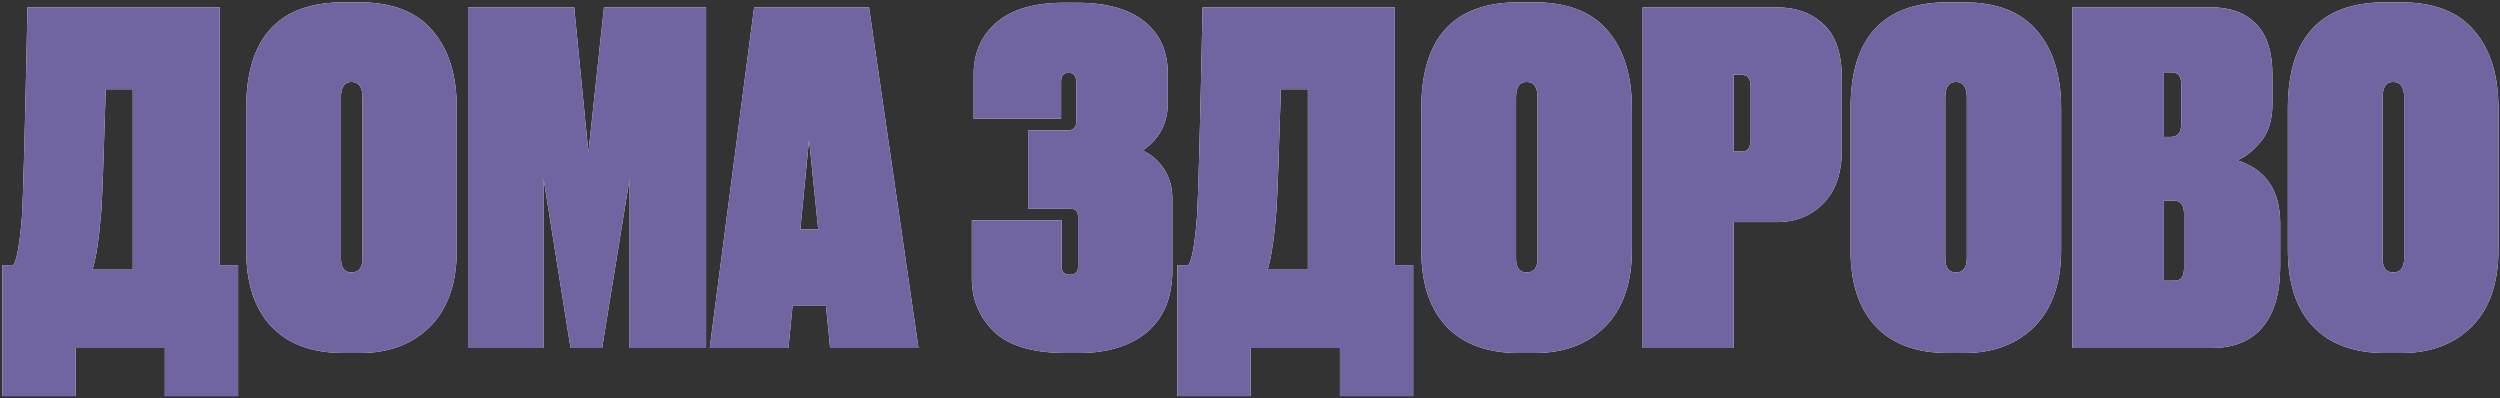
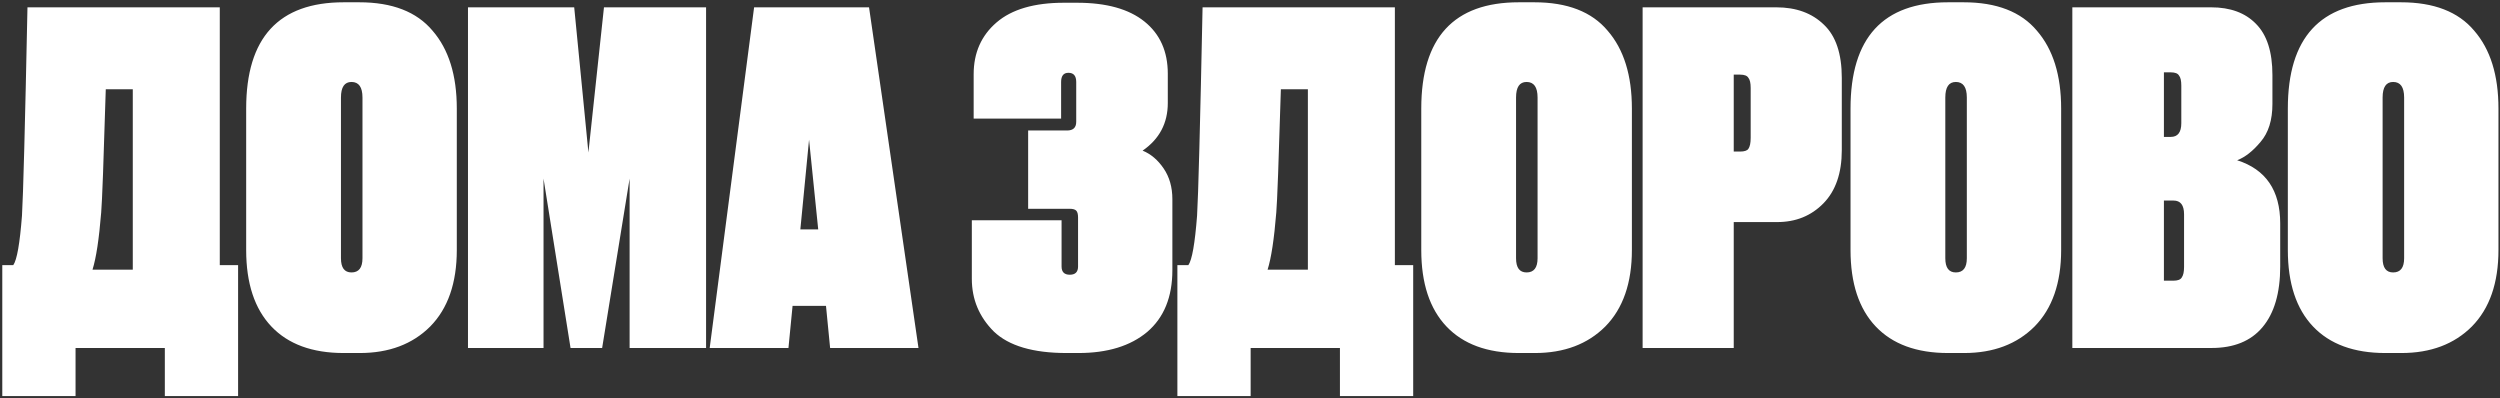
<svg xmlns="http://www.w3.org/2000/svg" width="546" height="87" viewBox="0 0 546 87" fill="none">
  <rect x="0" y="0" width="546" height="87" fill="#333333" stroke="none" />
  <path d="M36 86.5V76H16.5V86.5H0.5V57.9H2.9C3.7 56.767 4.333 53.167 4.8 47.1C5.067 42.767 5.467 27.6 6 1.6H48V57.9H52V86.5H36ZM22.1 46.4C21.633 52.2 21 56.367 20.2 58.9H29V19.5H23.1C22.633 35.167 22.3 44.133 22.1 46.4ZM99.765 23.7V54.6C99.765 61.8 97.832 67.367 93.965 71.3C90.098 75.167 84.965 77.1 78.565 77.1H75.065C68.198 77.1 62.931 75.167 59.265 71.3C55.598 67.433 53.765 61.867 53.765 54.6V23.7C53.765 8.233 60.865 0.5 75.065 0.5H78.465C85.665 0.5 90.998 2.567 94.465 6.7C97.998 10.767 99.765 16.433 99.765 23.7ZM79.165 56.4V21.3C79.165 19.033 78.365 17.9 76.765 17.9C75.231 17.9 74.465 19.033 74.465 21.3V56.4C74.465 58.467 75.231 59.5 76.765 59.5C78.365 59.5 79.165 58.467 79.165 56.4ZM102.207 76V1.6H125.407L128.507 33.3L131.907 1.6H154.207V76H137.507V39L131.507 76H124.607L118.707 39V76H102.207ZM181.297 76L180.397 66.8H173.097L172.197 76H154.997L164.697 1.6H189.797L200.597 76H181.297ZM176.697 30.5L174.797 50.1H178.697L176.697 30.5ZM231.747 17.9V25.9H212.647V16.2C212.647 11.533 214.314 7.767 217.647 4.9C220.98 2.033 225.88 0.6 232.347 0.6H235.247C241.647 0.6 246.547 1.967 249.947 4.7C253.347 7.433 255.047 11.233 255.047 16.1V22.5C255.047 26.9 253.214 30.367 249.547 32.9C251.347 33.633 252.88 34.933 254.147 36.8C255.414 38.667 256.047 40.9 256.047 43.5V59C256.047 64.867 254.214 69.367 250.547 72.5C246.88 75.567 241.88 77.1 235.547 77.1H232.947C225.614 77.1 220.314 75.533 217.047 72.4C213.847 69.2 212.247 65.367 212.247 60.9V48.1H231.847V58.2C231.847 59.4 232.447 60 233.647 60C234.847 60 235.447 59.4 235.447 58.2V47.5C235.447 46.767 235.314 46.267 235.047 46C234.78 45.733 234.314 45.6 233.647 45.6H224.547V28.5H233.047C234.38 28.5 235.047 27.867 235.047 26.6V17.9C235.047 16.567 234.48 15.9 233.347 15.9C232.28 15.9 231.747 16.567 231.747 17.9ZM292.641 86.5V76H273.141V86.5H257.141V57.9H259.541C260.341 56.767 260.974 53.167 261.441 47.1C261.707 42.767 262.107 27.6 262.641 1.6H304.641V57.9H308.641V86.5H292.641ZM278.741 46.4C278.274 52.2 277.641 56.367 276.841 58.9H285.641V19.5H279.741C279.274 35.167 278.941 44.133 278.741 46.4ZM356.405 23.7V54.6C356.405 61.8 354.472 67.367 350.605 71.3C346.739 75.167 341.605 77.1 335.205 77.1H331.705C324.839 77.1 319.572 75.167 315.905 71.3C312.239 67.433 310.405 61.867 310.405 54.6V23.7C310.405 8.233 317.505 0.5 331.705 0.5H335.105C342.305 0.5 347.639 2.567 351.105 6.7C354.639 10.767 356.405 16.433 356.405 23.7ZM335.805 56.4V21.3C335.805 19.033 335.005 17.9 333.405 17.9C331.872 17.9 331.105 19.033 331.105 21.3V56.4C331.105 58.467 331.872 59.5 333.405 59.5C335.005 59.5 335.805 58.467 335.805 56.4ZM388.148 48.5H378.648V76H358.748V1.6H387.948C392.281 1.6 395.748 2.867 398.348 5.4C400.948 7.867 402.248 11.733 402.248 17V32.8C402.248 37.8 400.914 41.667 398.248 44.4C395.581 47.133 392.214 48.5 388.148 48.5ZM378.648 16.3V33.1H380.048C380.981 33.1 381.581 32.9 381.848 32.5C382.181 32.033 382.348 31.233 382.348 30.1V19.2C382.348 18.133 382.181 17.4 381.848 17C381.581 16.533 380.981 16.3 380.048 16.3H378.648ZM450.155 23.7V54.6C450.155 61.8 448.222 67.367 444.355 71.3C440.489 75.167 435.355 77.1 428.955 77.1H425.455C418.589 77.1 413.322 75.167 409.655 71.3C405.989 67.433 404.155 61.867 404.155 54.6V23.7C404.155 8.233 411.255 0.5 425.455 0.5H428.855C436.055 0.5 441.389 2.567 444.855 6.7C448.389 10.767 450.155 16.433 450.155 23.7ZM429.555 56.4V21.3C429.555 19.033 428.755 17.9 427.155 17.9C425.622 17.9 424.855 19.033 424.855 21.3V56.4C424.855 58.467 425.622 59.5 427.155 59.5C428.755 59.5 429.555 58.467 429.555 56.4ZM452.598 76V1.6H482.898C487.098 1.6 490.364 2.8 492.698 5.2C495.098 7.6 496.298 11.333 496.298 16.4V22.7C496.298 26.233 495.431 29 493.698 31C492.031 33 490.331 34.333 488.598 35C494.864 37 497.998 41.6 497.998 48.8V58.2C497.998 64 496.698 68.433 494.098 71.5C491.564 74.5 487.864 76 482.998 76H452.598ZM474.698 43.8H472.598V61.3H474.698C475.631 61.3 476.231 61.067 476.498 60.6C476.831 60.133 476.998 59.367 476.998 58.3V46.8C476.998 44.8 476.231 43.8 474.698 43.8ZM474.098 15.8H472.598V29.9H474.098C475.631 29.9 476.398 28.9 476.398 26.9V18.7C476.398 17.633 476.231 16.9 475.898 16.5C475.631 16.033 475.031 15.8 474.098 15.8ZM545.663 23.7V54.6C545.663 61.8 543.73 67.367 539.863 71.3C535.997 75.167 530.863 77.1 524.463 77.1H520.963C514.097 77.1 508.83 75.167 505.163 71.3C501.497 67.433 499.663 61.867 499.663 54.6V23.7C499.663 8.233 506.763 0.5 520.963 0.5H524.363C531.563 0.5 536.897 2.567 540.363 6.7C543.897 10.767 545.663 16.433 545.663 23.7ZM525.063 56.4V21.3C525.063 19.033 524.263 17.9 522.663 17.9C521.13 17.9 520.363 19.033 520.363 21.3V56.4C520.363 58.467 521.13 59.5 522.663 59.5C524.263 59.5 525.063 58.467 525.063 56.4Z" fill="white" />
-   <path d="M36 86.5V76H16.5V86.5H0.5V57.9H2.9C3.7 56.767 4.333 53.167 4.8 47.1C5.067 42.767 5.467 27.6 6 1.6H48V57.9H52V86.5H36ZM22.1 46.4C21.633 52.2 21 56.367 20.2 58.9H29V19.5H23.1C22.633 35.167 22.3 44.133 22.1 46.4ZM99.765 23.7V54.6C99.765 61.8 97.832 67.367 93.965 71.3C90.098 75.167 84.965 77.1 78.565 77.1H75.065C68.198 77.1 62.931 75.167 59.265 71.3C55.598 67.433 53.765 61.867 53.765 54.6V23.7C53.765 8.233 60.865 0.5 75.065 0.5H78.465C85.665 0.5 90.998 2.567 94.465 6.7C97.998 10.767 99.765 16.433 99.765 23.7ZM79.165 56.4V21.3C79.165 19.033 78.365 17.9 76.765 17.9C75.231 17.9 74.465 19.033 74.465 21.3V56.4C74.465 58.467 75.231 59.5 76.765 59.5C78.365 59.5 79.165 58.467 79.165 56.4ZM102.207 76V1.6H125.407L128.507 33.3L131.907 1.6H154.207V76H137.507V39L131.507 76H124.607L118.707 39V76H102.207ZM181.297 76L180.397 66.8H173.097L172.197 76H154.997L164.697 1.6H189.797L200.597 76H181.297ZM176.697 30.5L174.797 50.1H178.697L176.697 30.5ZM231.747 17.9V25.9H212.647V16.2C212.647 11.533 214.314 7.767 217.647 4.9C220.98 2.033 225.88 0.6 232.347 0.6H235.247C241.647 0.6 246.547 1.967 249.947 4.7C253.347 7.433 255.047 11.233 255.047 16.1V22.5C255.047 26.9 253.214 30.367 249.547 32.9C251.347 33.633 252.88 34.933 254.147 36.8C255.414 38.667 256.047 40.9 256.047 43.5V59C256.047 64.867 254.214 69.367 250.547 72.5C246.88 75.567 241.88 77.1 235.547 77.1H232.947C225.614 77.1 220.314 75.533 217.047 72.4C213.847 69.2 212.247 65.367 212.247 60.9V48.1H231.847V58.2C231.847 59.4 232.447 60 233.647 60C234.847 60 235.447 59.4 235.447 58.2V47.5C235.447 46.767 235.314 46.267 235.047 46C234.78 45.733 234.314 45.6 233.647 45.6H224.547V28.5H233.047C234.38 28.5 235.047 27.867 235.047 26.6V17.9C235.047 16.567 234.48 15.9 233.347 15.9C232.28 15.9 231.747 16.567 231.747 17.9ZM292.641 86.5V76H273.141V86.5H257.141V57.9H259.541C260.341 56.767 260.974 53.167 261.441 47.1C261.707 42.767 262.107 27.6 262.641 1.6H304.641V57.9H308.641V86.5H292.641ZM278.741 46.4C278.274 52.2 277.641 56.367 276.841 58.9H285.641V19.5H279.741C279.274 35.167 278.941 44.133 278.741 46.4ZM356.405 23.7V54.6C356.405 61.8 354.472 67.367 350.605 71.3C346.739 75.167 341.605 77.1 335.205 77.1H331.705C324.839 77.1 319.572 75.167 315.905 71.3C312.239 67.433 310.405 61.867 310.405 54.6V23.7C310.405 8.233 317.505 0.5 331.705 0.5H335.105C342.305 0.5 347.639 2.567 351.105 6.7C354.639 10.767 356.405 16.433 356.405 23.7ZM335.805 56.4V21.3C335.805 19.033 335.005 17.9 333.405 17.9C331.872 17.9 331.105 19.033 331.105 21.3V56.4C331.105 58.467 331.872 59.5 333.405 59.5C335.005 59.5 335.805 58.467 335.805 56.4ZM388.148 48.5H378.648V76H358.748V1.6H387.948C392.281 1.6 395.748 2.867 398.348 5.4C400.948 7.867 402.248 11.733 402.248 17V32.8C402.248 37.8 400.914 41.667 398.248 44.4C395.581 47.133 392.214 48.5 388.148 48.5ZM378.648 16.3V33.1H380.048C380.981 33.1 381.581 32.9 381.848 32.5C382.181 32.033 382.348 31.233 382.348 30.1V19.2C382.348 18.133 382.181 17.4 381.848 17C381.581 16.533 380.981 16.3 380.048 16.3H378.648ZM450.155 23.7V54.6C450.155 61.8 448.222 67.367 444.355 71.3C440.489 75.167 435.355 77.1 428.955 77.1H425.455C418.589 77.1 413.322 75.167 409.655 71.3C405.989 67.433 404.155 61.867 404.155 54.6V23.7C404.155 8.233 411.255 0.5 425.455 0.5H428.855C436.055 0.5 441.389 2.567 444.855 6.7C448.389 10.767 450.155 16.433 450.155 23.7ZM429.555 56.4V21.3C429.555 19.033 428.755 17.9 427.155 17.9C425.622 17.9 424.855 19.033 424.855 21.3V56.4C424.855 58.467 425.622 59.5 427.155 59.5C428.755 59.5 429.555 58.467 429.555 56.4ZM452.598 76V1.6H482.898C487.098 1.6 490.364 2.8 492.698 5.2C495.098 7.6 496.298 11.333 496.298 16.4V22.7C496.298 26.233 495.431 29 493.698 31C492.031 33 490.331 34.333 488.598 35C494.864 37 497.998 41.6 497.998 48.8V58.2C497.998 64 496.698 68.433 494.098 71.5C491.564 74.5 487.864 76 482.998 76H452.598ZM474.698 43.8H472.598V61.3H474.698C475.631 61.3 476.231 61.067 476.498 60.6C476.831 60.133 476.998 59.367 476.998 58.3V46.8C476.998 44.8 476.231 43.8 474.698 43.8ZM474.098 15.8H472.598V29.9H474.098C475.631 29.9 476.398 28.9 476.398 26.9V18.7C476.398 17.633 476.231 16.9 475.898 16.5C475.631 16.033 475.031 15.8 474.098 15.8ZM545.663 23.7V54.6C545.663 61.8 543.73 67.367 539.863 71.3C535.997 75.167 530.863 77.1 524.463 77.1H520.963C514.097 77.1 508.83 75.167 505.163 71.3C501.497 67.433 499.663 61.867 499.663 54.6V23.7C499.663 8.233 506.763 0.5 520.963 0.5H524.363C531.563 0.5 536.897 2.567 540.363 6.7C543.897 10.767 545.663 16.433 545.663 23.7ZM525.063 56.4V21.3C525.063 19.033 524.263 17.9 522.663 17.9C521.13 17.9 520.363 19.033 520.363 21.3V56.4C520.363 58.467 521.13 59.5 522.663 59.5C524.263 59.5 525.063 58.467 525.063 56.4Z" fill="#7263A1" />
</svg>